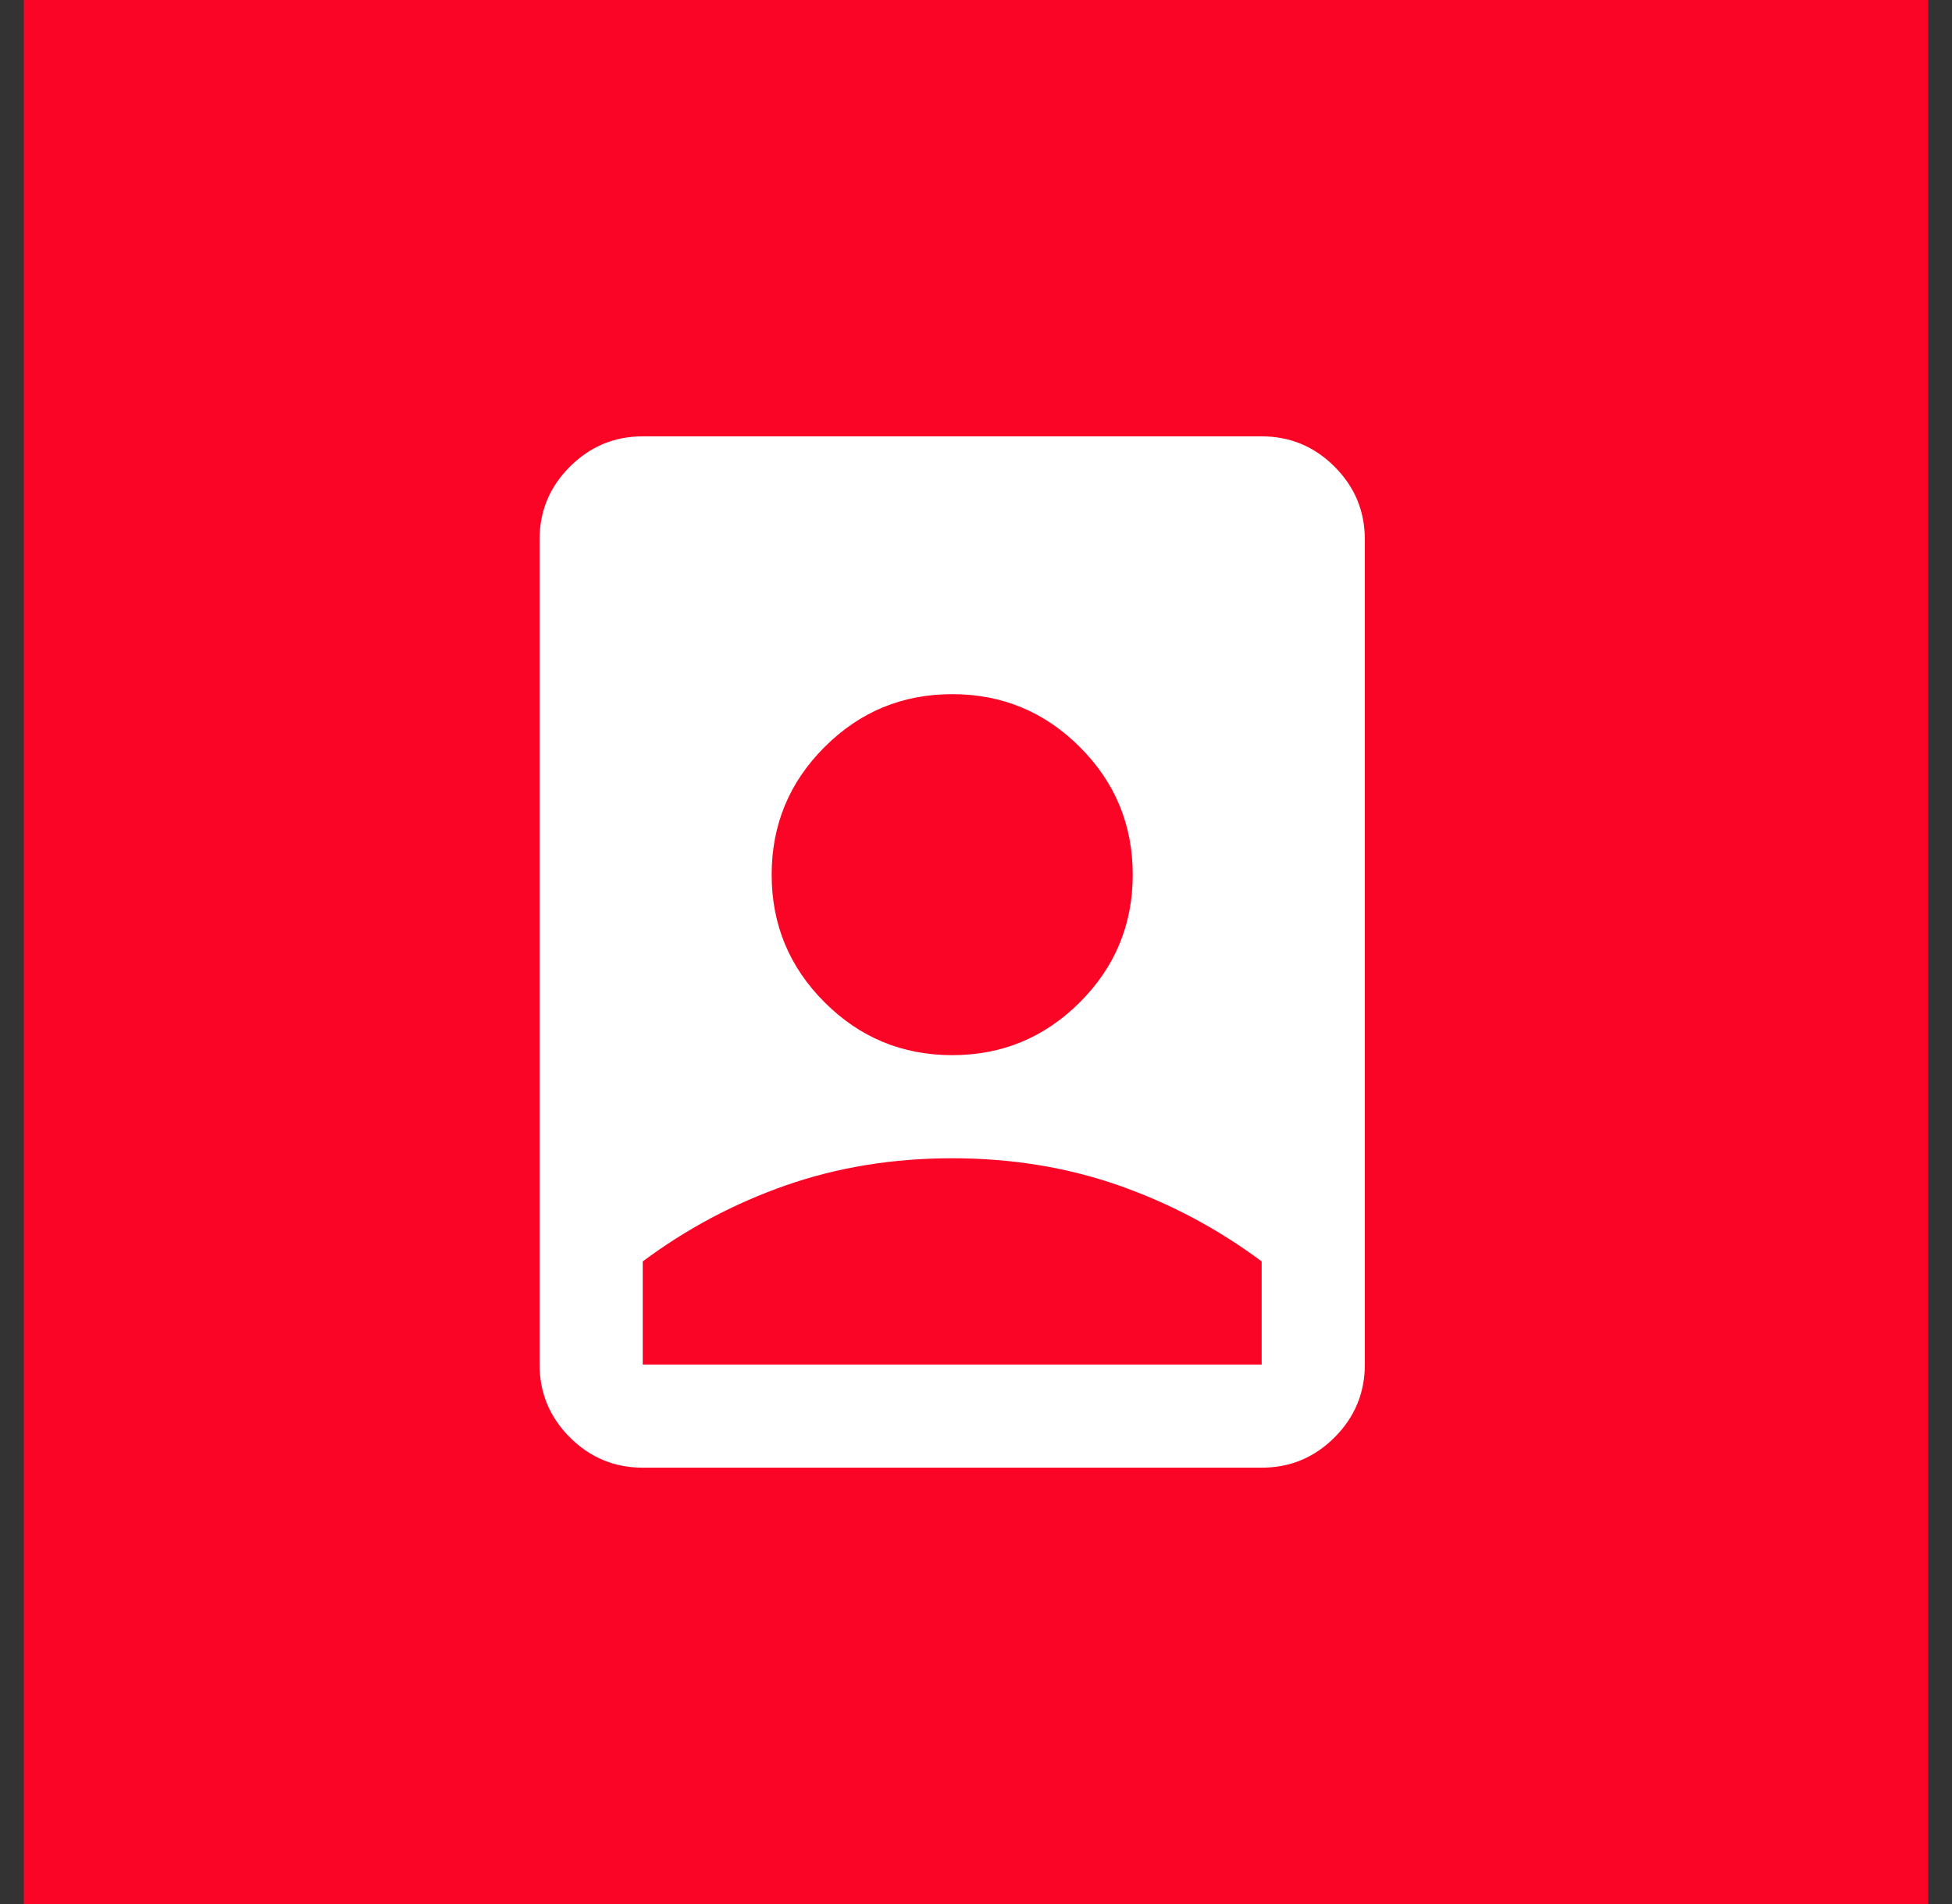
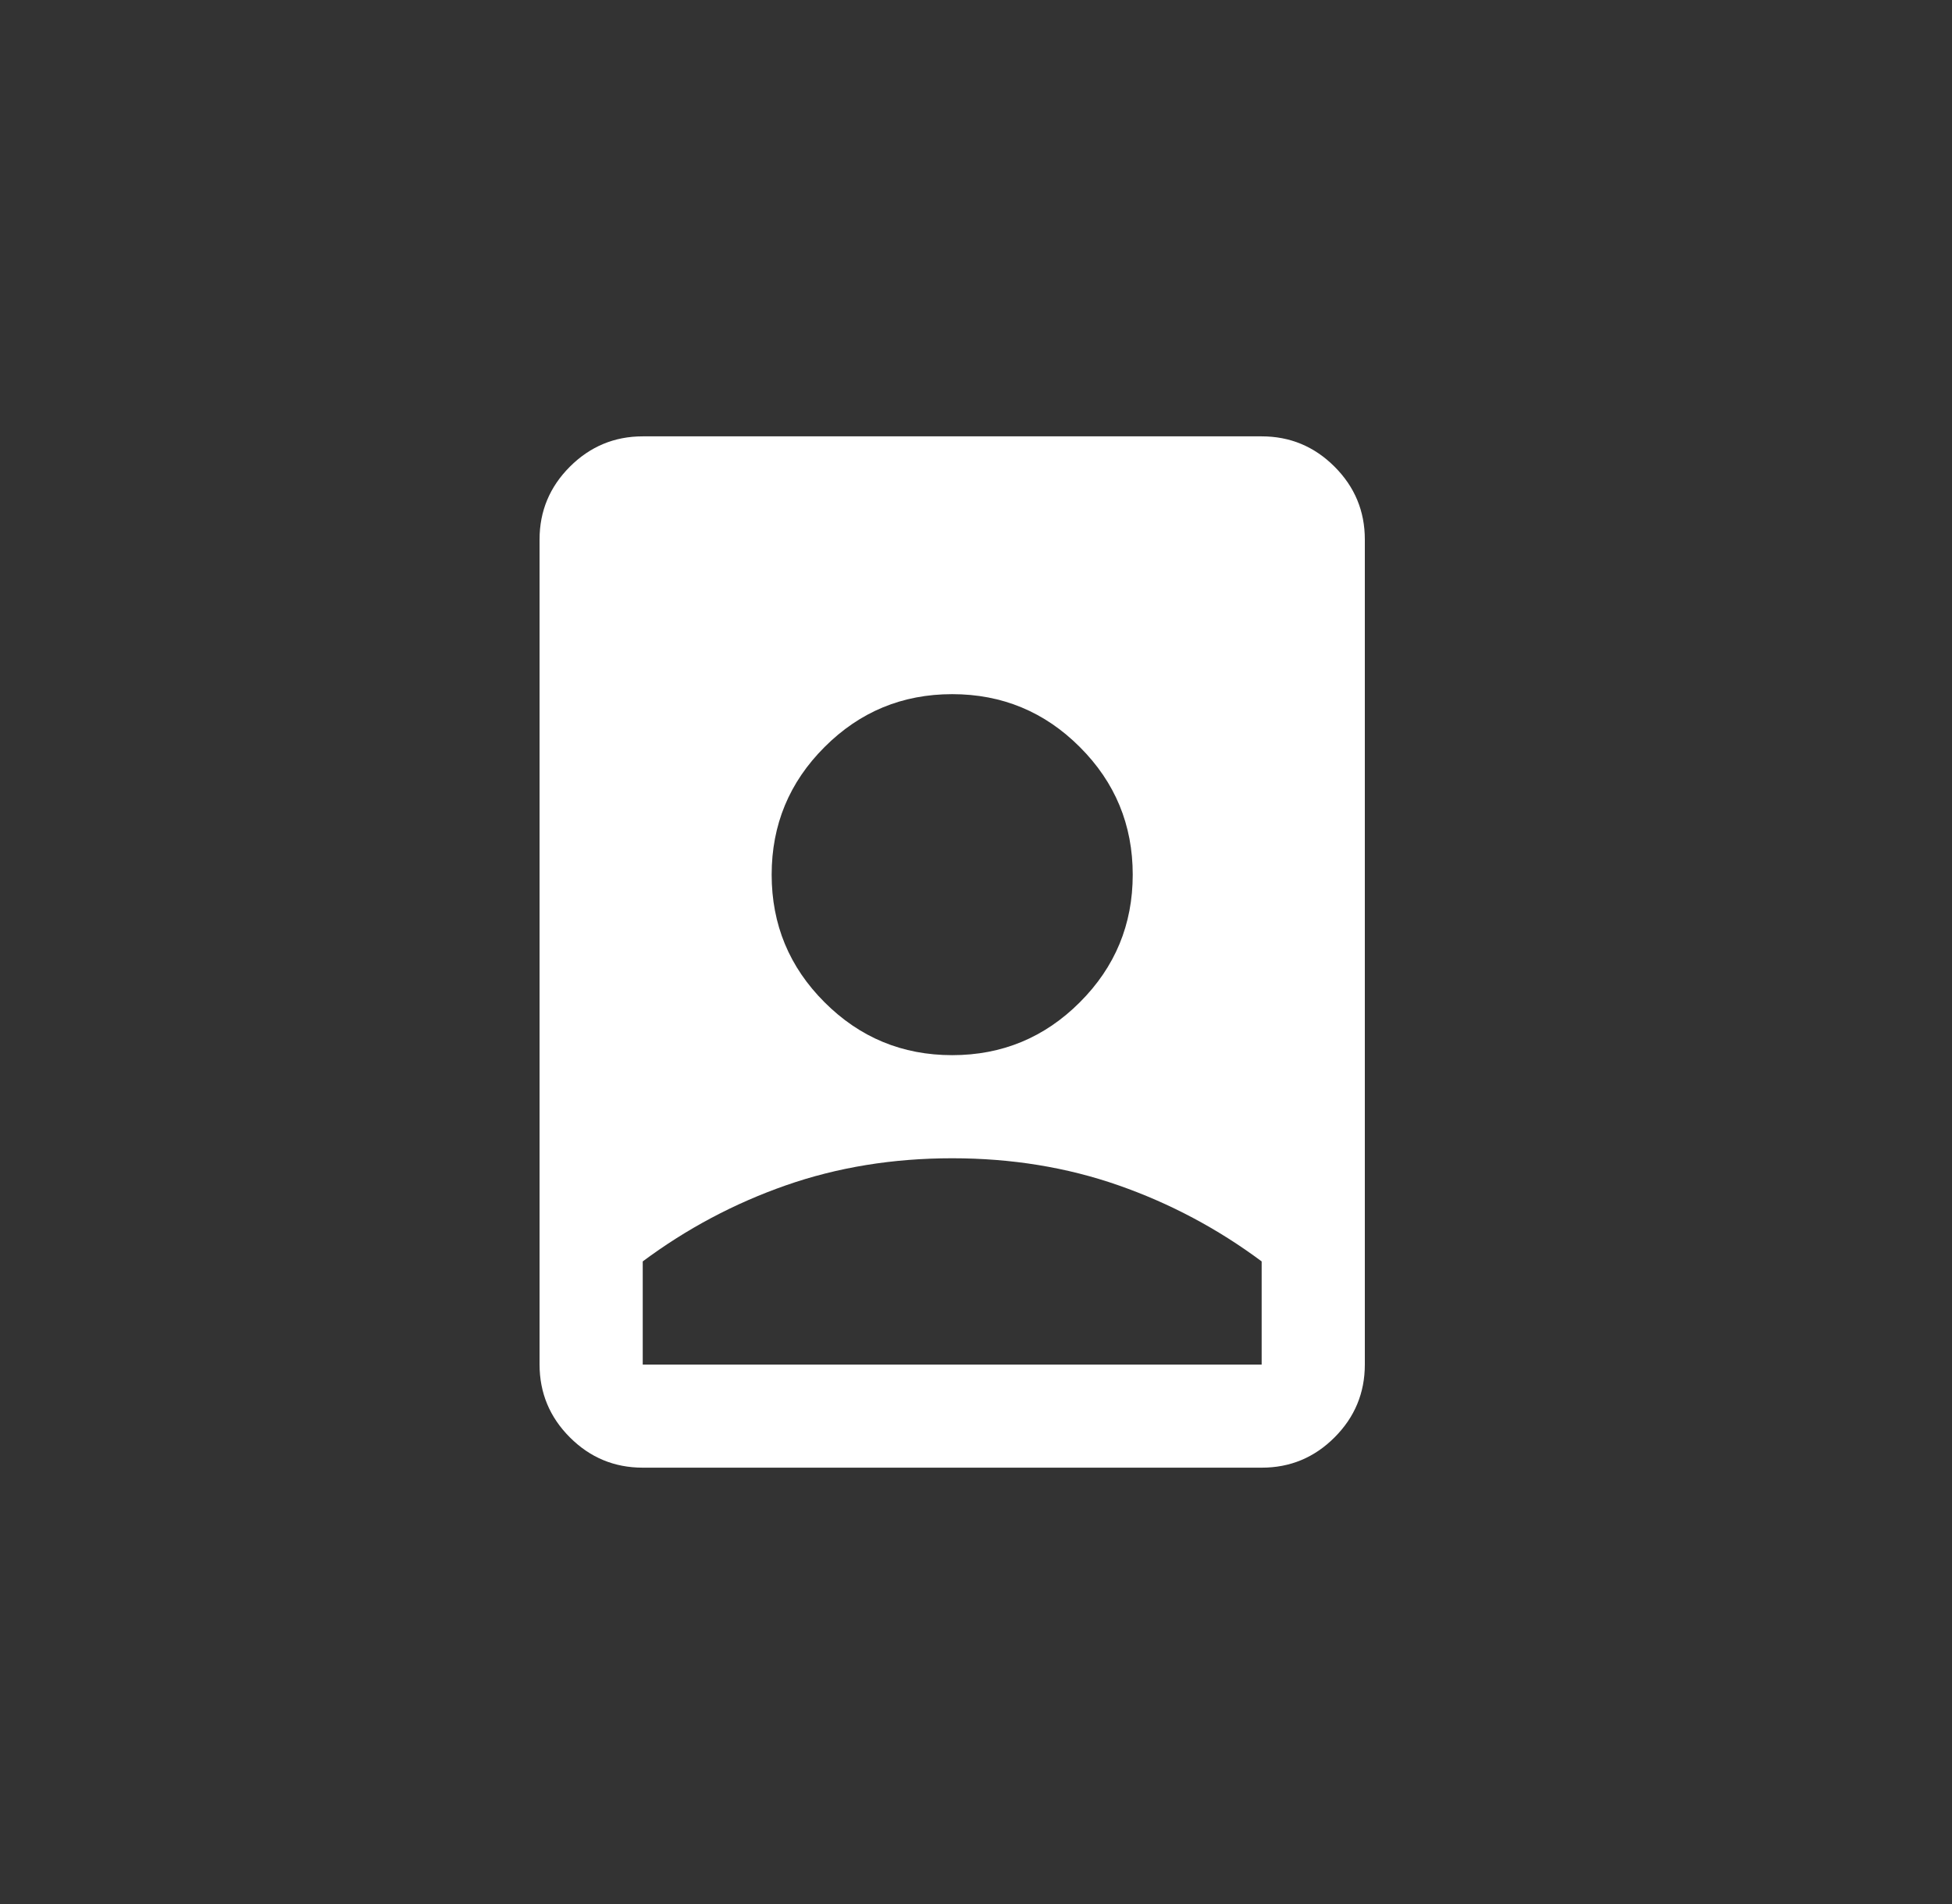
<svg xmlns="http://www.w3.org/2000/svg" width="41" height="40" viewBox="0 0 41 40" fill="none">
  <rect x="0" y="0" width="41" height="40" fill="#333333" stroke="none" />
  <g clip-path="url(#clip0_1137_50)">
-     <path d="M40.5 0H0.5V40H40.5V0Z" fill="#FB0526" />
    <path d="M20 24.333C18.754 24.333 17.59 24.523 16.506 24.902C15.423 25.281 14.421 25.814 13.5 26.5V28.667H26.5V26.5C25.579 25.814 24.577 25.281 23.494 24.902C22.41 24.523 21.246 24.333 20 24.333ZM13.5 30.833C12.904 30.833 12.394 30.621 11.97 30.197C11.546 29.773 11.334 29.263 11.333 28.667V11.333C11.333 10.738 11.546 10.228 11.97 9.804C12.395 9.38 12.905 9.167 13.5 9.167H26.5C27.096 9.167 27.606 9.379 28.031 9.804C28.455 10.228 28.667 10.738 28.667 11.333V28.667C28.667 29.262 28.455 29.773 28.031 30.197C27.607 30.622 27.096 30.834 26.5 30.833H13.5ZM20 22.167C21.047 22.167 21.941 21.797 22.681 21.056C23.422 20.316 23.792 19.422 23.792 18.375C23.792 17.328 23.422 16.434 22.681 15.694C21.941 14.953 21.047 14.583 20 14.583C18.953 14.583 18.059 14.953 17.319 15.694C16.578 16.434 16.208 17.328 16.208 18.375C16.208 19.422 16.578 20.316 17.319 21.056C18.059 21.797 18.953 22.167 20 22.167Z" fill="white" />
  </g>
  <defs>
    <clipPath id="clip0_1137_50">
      <rect width="40" height="40" fill="white" transform="translate(0.5)" />
    </clipPath>
  </defs>
</svg>